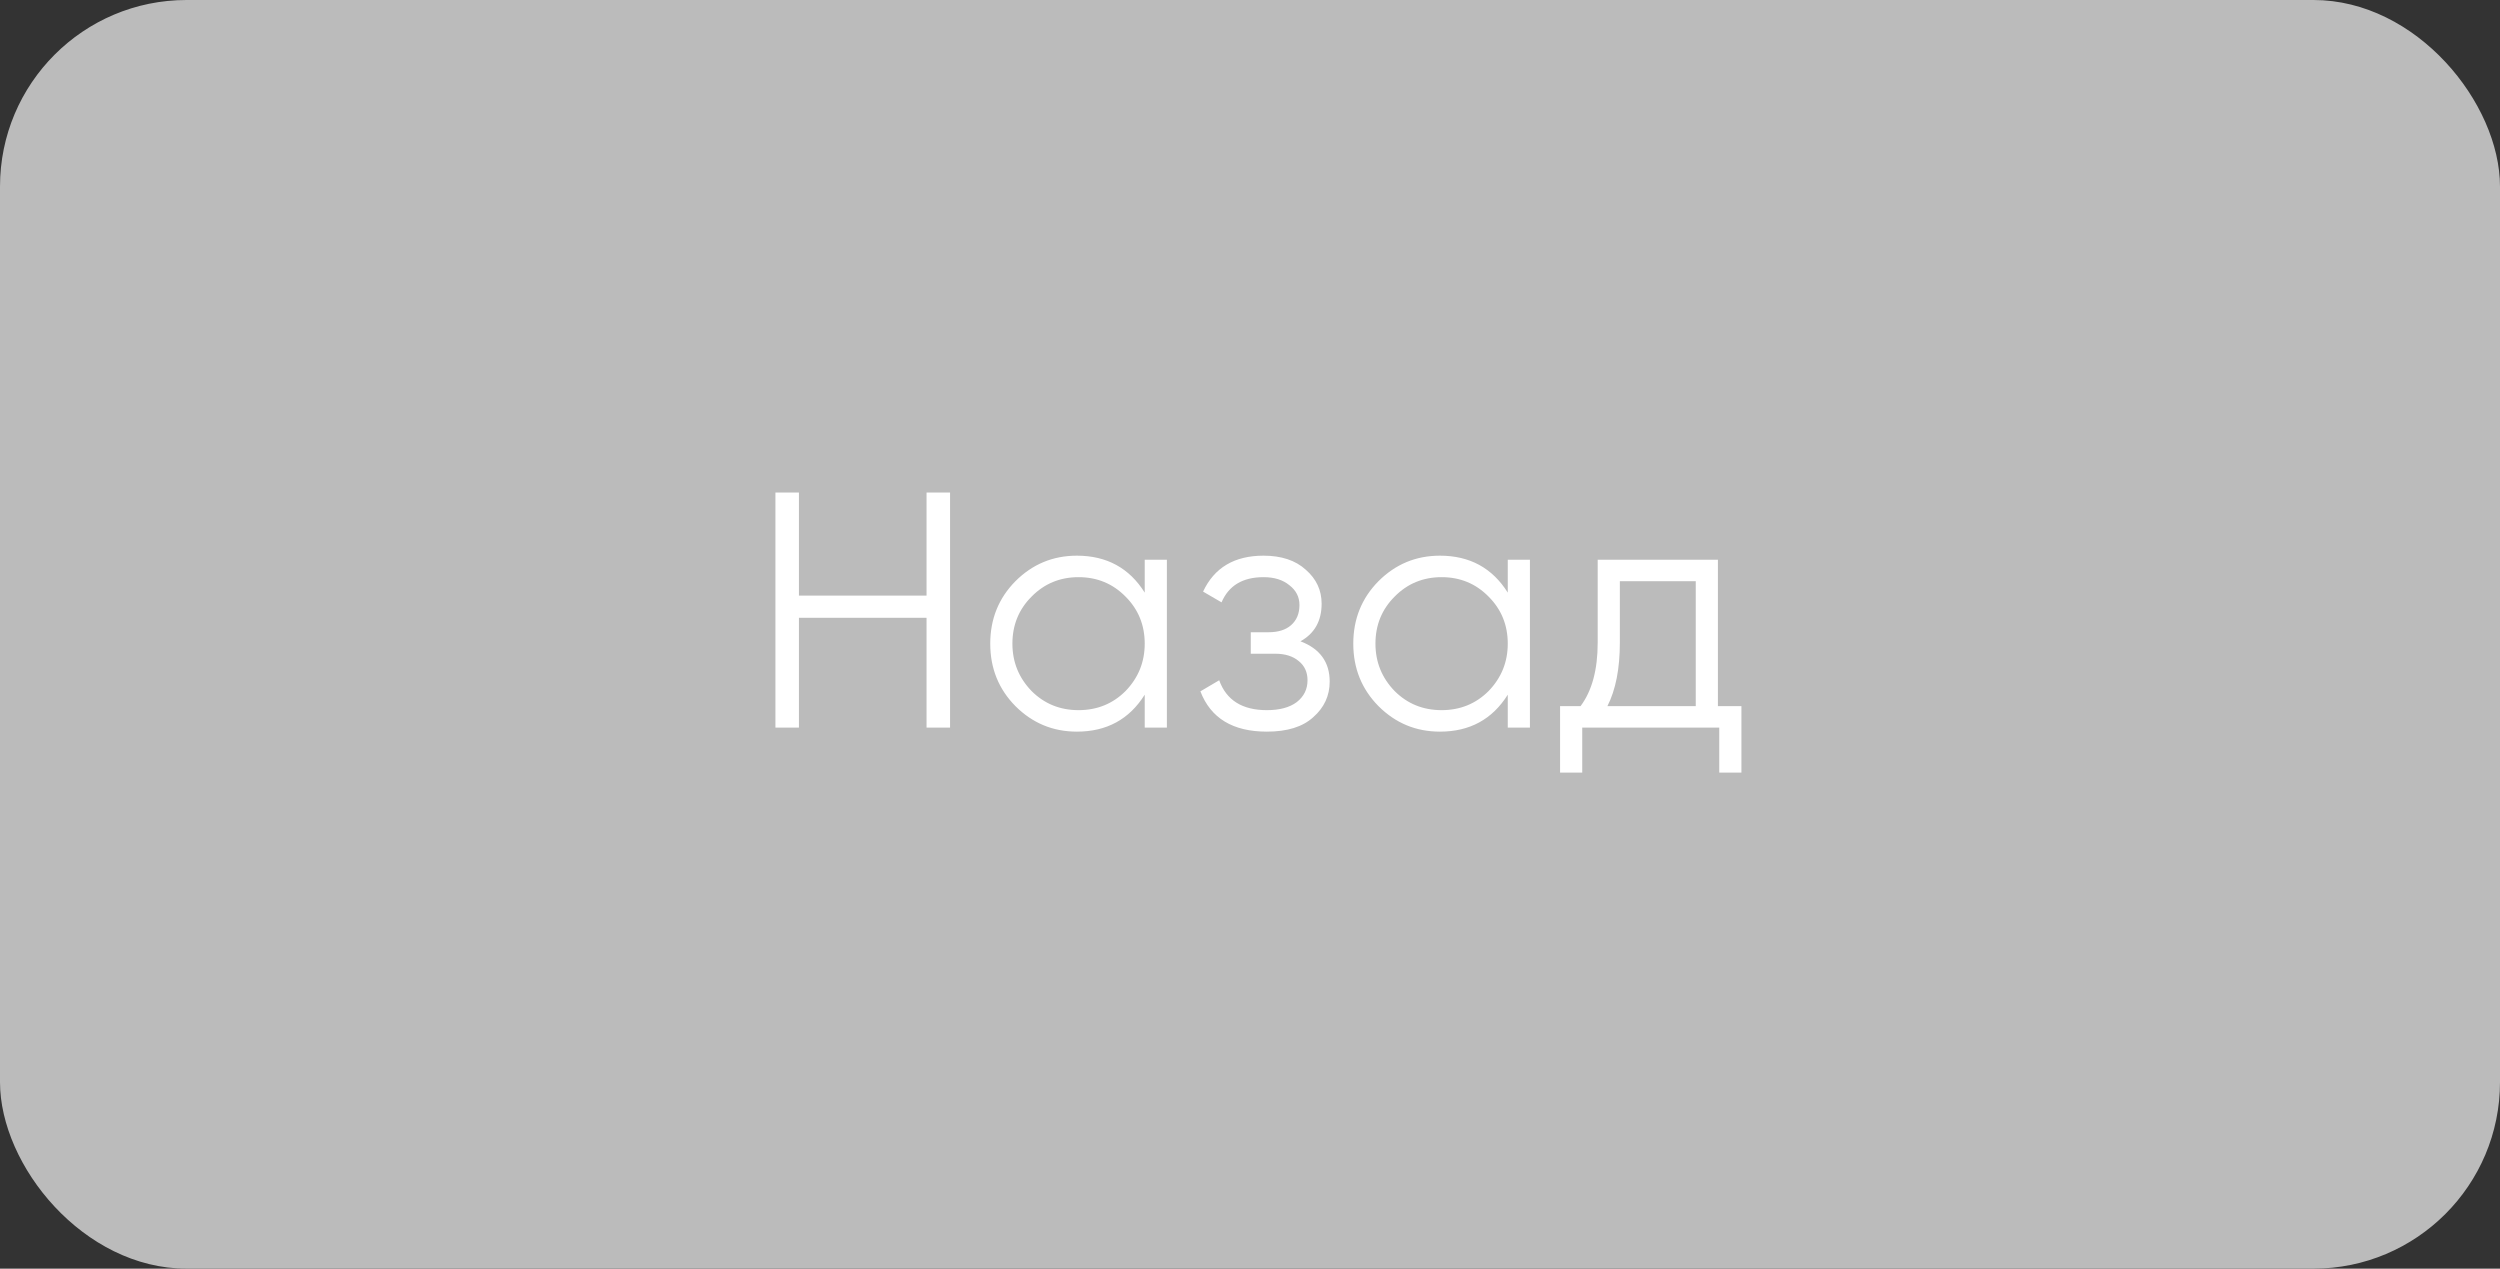
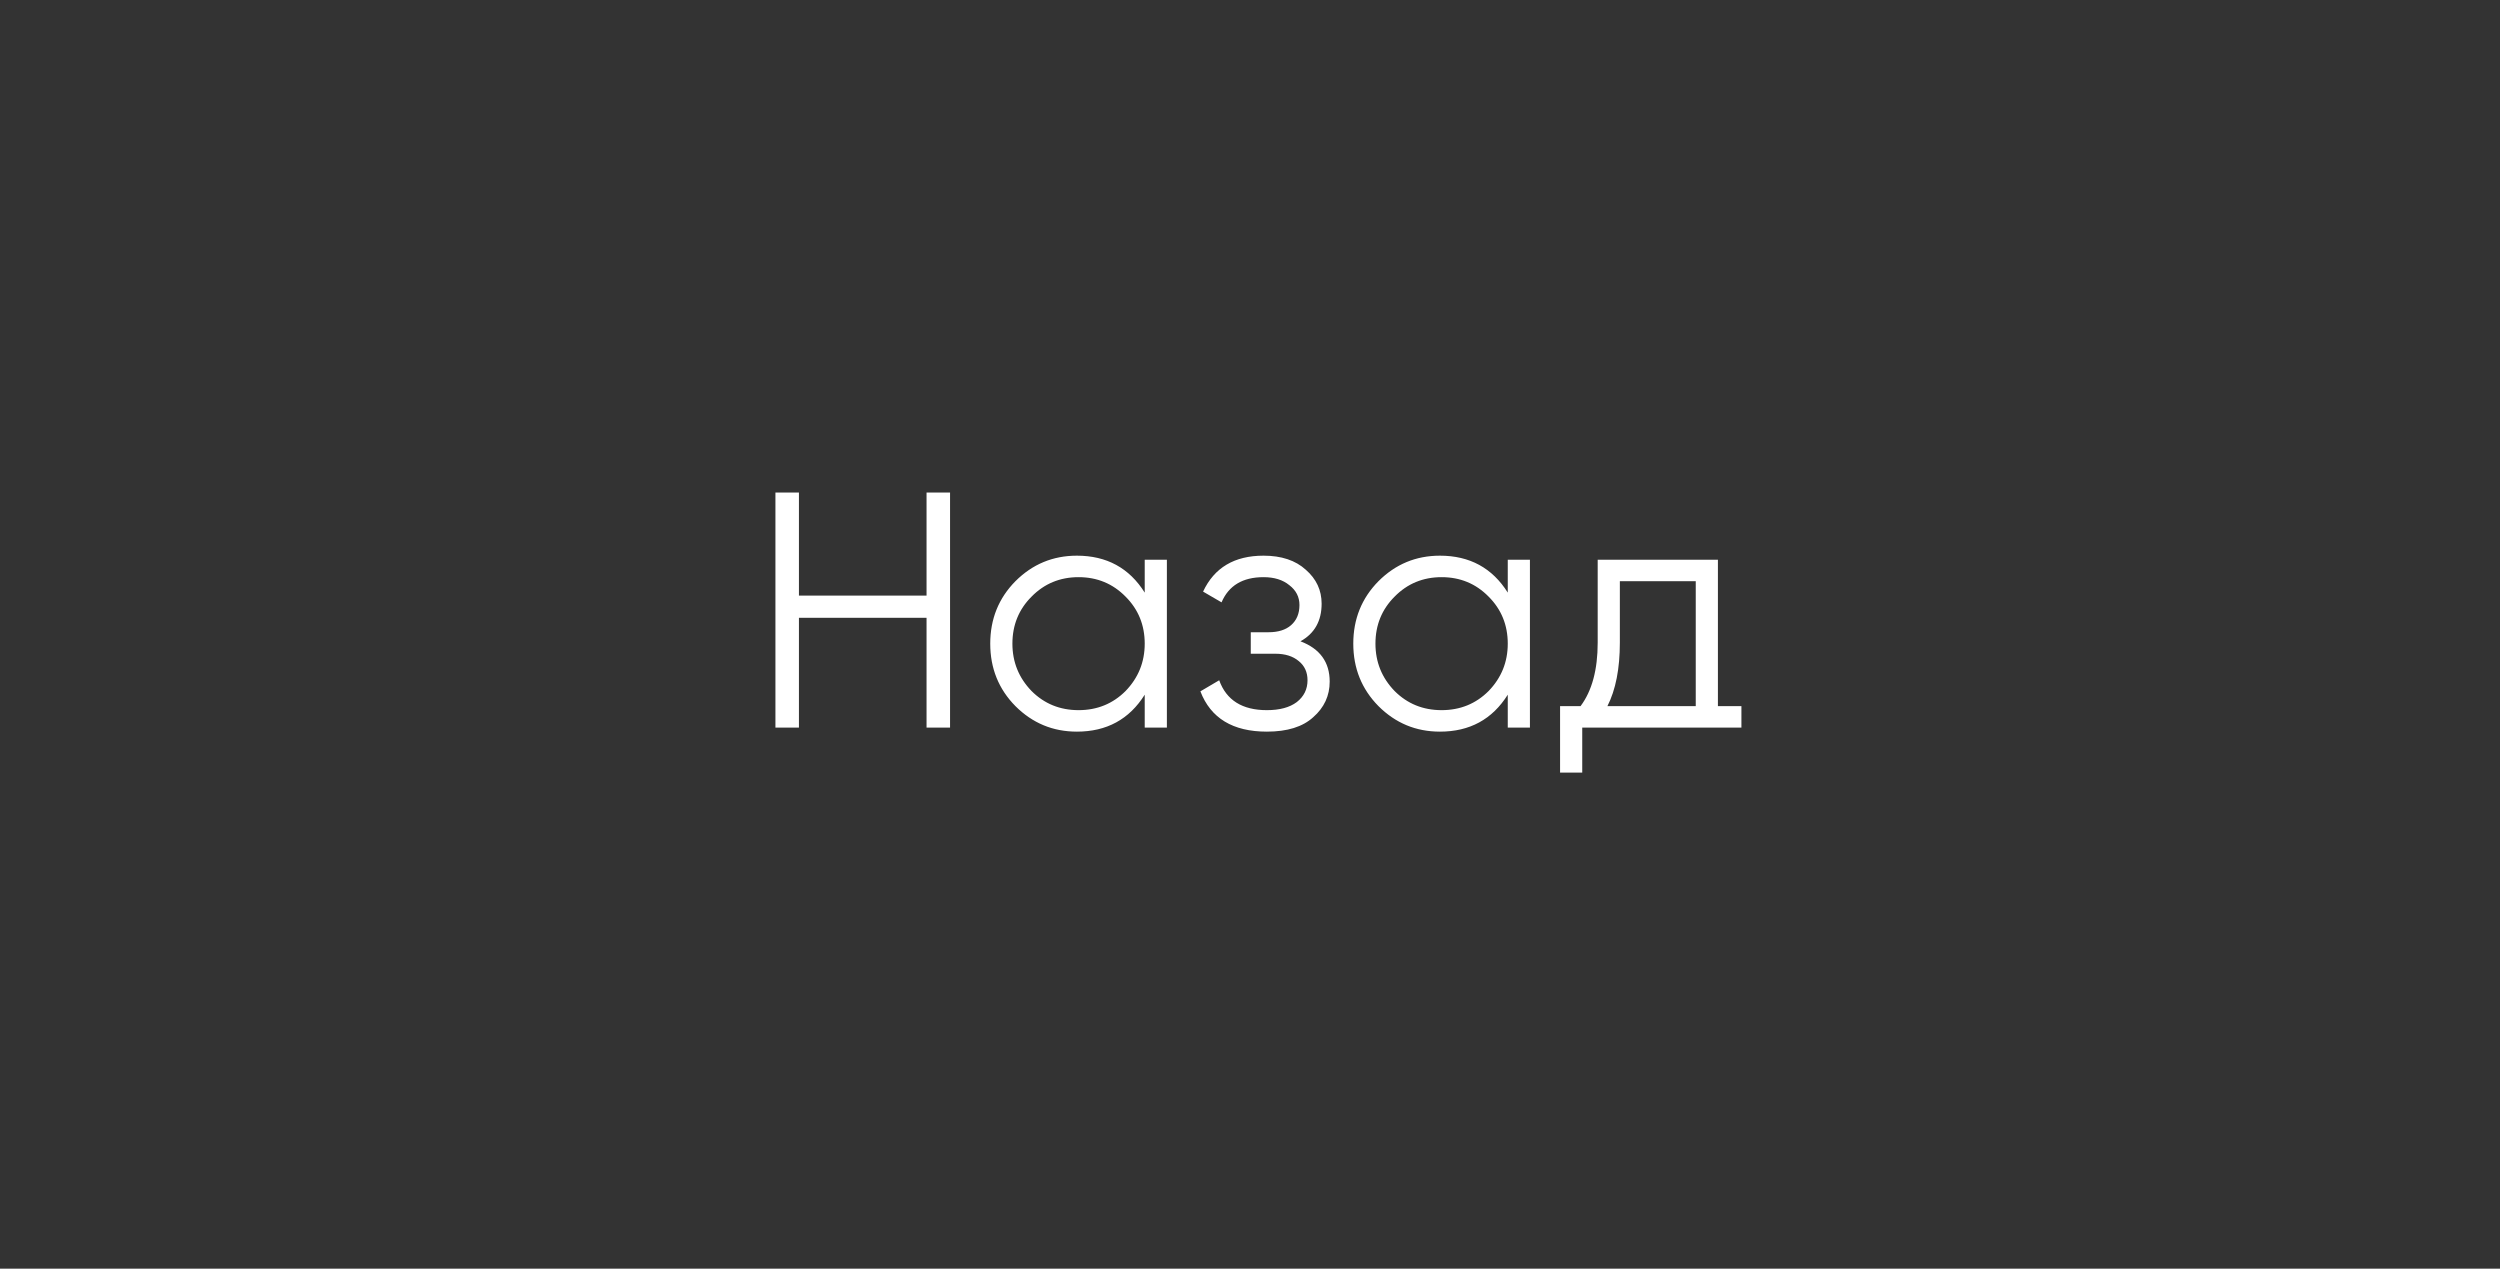
<svg xmlns="http://www.w3.org/2000/svg" width="134" height="68" viewBox="0 0 134 68" fill="none">
  <rect x="0" y="0" width="134" height="68" fill="#333333" stroke="none" />
-   <rect width="134" height="68" rx="10" fill="#BBBBBB" />
-   <path d="M49.663 31.926V26.4H50.923V39H49.663V33.114H42.823V39H41.563V26.4H42.823V31.926H49.663ZM61.357 31.764V30H62.545V39H61.357V37.236C60.529 38.556 59.317 39.216 57.721 39.216C56.437 39.216 55.339 38.76 54.427 37.848C53.527 36.936 53.077 35.82 53.077 34.5C53.077 33.18 53.527 32.064 54.427 31.152C55.339 30.24 56.437 29.784 57.721 29.784C59.317 29.784 60.529 30.444 61.357 31.764ZM55.291 37.038C55.975 37.722 56.815 38.064 57.811 38.064C58.807 38.064 59.647 37.722 60.331 37.038C61.015 36.33 61.357 35.484 61.357 34.5C61.357 33.504 61.015 32.664 60.331 31.98C59.647 31.284 58.807 30.936 57.811 30.936C56.815 30.936 55.975 31.284 55.291 31.98C54.607 32.664 54.265 33.504 54.265 34.5C54.265 35.484 54.607 36.33 55.291 37.038ZM69.705 34.374C70.749 34.77 71.271 35.49 71.271 36.534C71.271 37.29 70.977 37.926 70.389 38.442C69.825 38.958 68.997 39.216 67.905 39.216C66.081 39.216 64.893 38.496 64.341 37.056L65.349 36.462C65.733 37.53 66.585 38.064 67.905 38.064C68.589 38.064 69.123 37.92 69.507 37.632C69.891 37.332 70.083 36.942 70.083 36.462C70.083 36.03 69.927 35.688 69.615 35.436C69.303 35.172 68.883 35.04 68.355 35.04H67.041V33.888H67.995C68.511 33.888 68.913 33.762 69.201 33.51C69.501 33.246 69.651 32.886 69.651 32.43C69.651 31.998 69.471 31.644 69.111 31.368C68.763 31.08 68.301 30.936 67.725 30.936C66.609 30.936 65.859 31.386 65.475 32.286L64.485 31.71C65.085 30.426 66.165 29.784 67.725 29.784C68.685 29.784 69.441 30.036 69.993 30.54C70.557 31.032 70.839 31.638 70.839 32.358C70.839 33.282 70.461 33.954 69.705 34.374ZM80.816 31.764V30H82.004V39H80.816V37.236C79.988 38.556 78.776 39.216 77.18 39.216C75.896 39.216 74.798 38.76 73.886 37.848C72.986 36.936 72.536 35.82 72.536 34.5C72.536 33.18 72.986 32.064 73.886 31.152C74.798 30.24 75.896 29.784 77.18 29.784C78.776 29.784 79.988 30.444 80.816 31.764ZM74.75 37.038C75.434 37.722 76.274 38.064 77.27 38.064C78.266 38.064 79.106 37.722 79.79 37.038C80.474 36.33 80.816 35.484 80.816 34.5C80.816 33.504 80.474 32.664 79.79 31.98C79.106 31.284 78.266 30.936 77.27 30.936C76.274 30.936 75.434 31.284 74.75 31.98C74.066 32.664 73.724 33.504 73.724 34.5C73.724 35.484 74.066 36.33 74.75 37.038ZM92.08 30V37.848H93.34V41.412H92.152V39H84.808V41.412H83.62V37.848H84.718C85.33 37.032 85.636 35.898 85.636 34.446V30H92.08ZM86.158 37.848H90.892V31.152H86.824V34.446C86.824 35.838 86.602 36.972 86.158 37.848Z" fill="white" />
+   <path d="M49.663 31.926V26.4H50.923V39H49.663V33.114H42.823V39H41.563V26.4H42.823V31.926H49.663ZM61.357 31.764V30H62.545V39H61.357V37.236C60.529 38.556 59.317 39.216 57.721 39.216C56.437 39.216 55.339 38.76 54.427 37.848C53.527 36.936 53.077 35.82 53.077 34.5C53.077 33.18 53.527 32.064 54.427 31.152C55.339 30.24 56.437 29.784 57.721 29.784C59.317 29.784 60.529 30.444 61.357 31.764ZM55.291 37.038C55.975 37.722 56.815 38.064 57.811 38.064C58.807 38.064 59.647 37.722 60.331 37.038C61.015 36.33 61.357 35.484 61.357 34.5C61.357 33.504 61.015 32.664 60.331 31.98C59.647 31.284 58.807 30.936 57.811 30.936C56.815 30.936 55.975 31.284 55.291 31.98C54.607 32.664 54.265 33.504 54.265 34.5C54.265 35.484 54.607 36.33 55.291 37.038ZM69.705 34.374C70.749 34.77 71.271 35.49 71.271 36.534C71.271 37.29 70.977 37.926 70.389 38.442C69.825 38.958 68.997 39.216 67.905 39.216C66.081 39.216 64.893 38.496 64.341 37.056L65.349 36.462C65.733 37.53 66.585 38.064 67.905 38.064C68.589 38.064 69.123 37.92 69.507 37.632C69.891 37.332 70.083 36.942 70.083 36.462C70.083 36.03 69.927 35.688 69.615 35.436C69.303 35.172 68.883 35.04 68.355 35.04H67.041V33.888H67.995C68.511 33.888 68.913 33.762 69.201 33.51C69.501 33.246 69.651 32.886 69.651 32.43C69.651 31.998 69.471 31.644 69.111 31.368C68.763 31.08 68.301 30.936 67.725 30.936C66.609 30.936 65.859 31.386 65.475 32.286L64.485 31.71C65.085 30.426 66.165 29.784 67.725 29.784C68.685 29.784 69.441 30.036 69.993 30.54C70.557 31.032 70.839 31.638 70.839 32.358C70.839 33.282 70.461 33.954 69.705 34.374ZM80.816 31.764V30H82.004V39H80.816V37.236C79.988 38.556 78.776 39.216 77.18 39.216C75.896 39.216 74.798 38.76 73.886 37.848C72.986 36.936 72.536 35.82 72.536 34.5C72.536 33.18 72.986 32.064 73.886 31.152C74.798 30.24 75.896 29.784 77.18 29.784C78.776 29.784 79.988 30.444 80.816 31.764ZM74.75 37.038C75.434 37.722 76.274 38.064 77.27 38.064C78.266 38.064 79.106 37.722 79.79 37.038C80.474 36.33 80.816 35.484 80.816 34.5C80.816 33.504 80.474 32.664 79.79 31.98C79.106 31.284 78.266 30.936 77.27 30.936C76.274 30.936 75.434 31.284 74.75 31.98C74.066 32.664 73.724 33.504 73.724 34.5C73.724 35.484 74.066 36.33 74.75 37.038ZM92.08 30V37.848H93.34V41.412V39H84.808V41.412H83.62V37.848H84.718C85.33 37.032 85.636 35.898 85.636 34.446V30H92.08ZM86.158 37.848H90.892V31.152H86.824V34.446C86.824 35.838 86.602 36.972 86.158 37.848Z" fill="white" />
</svg>